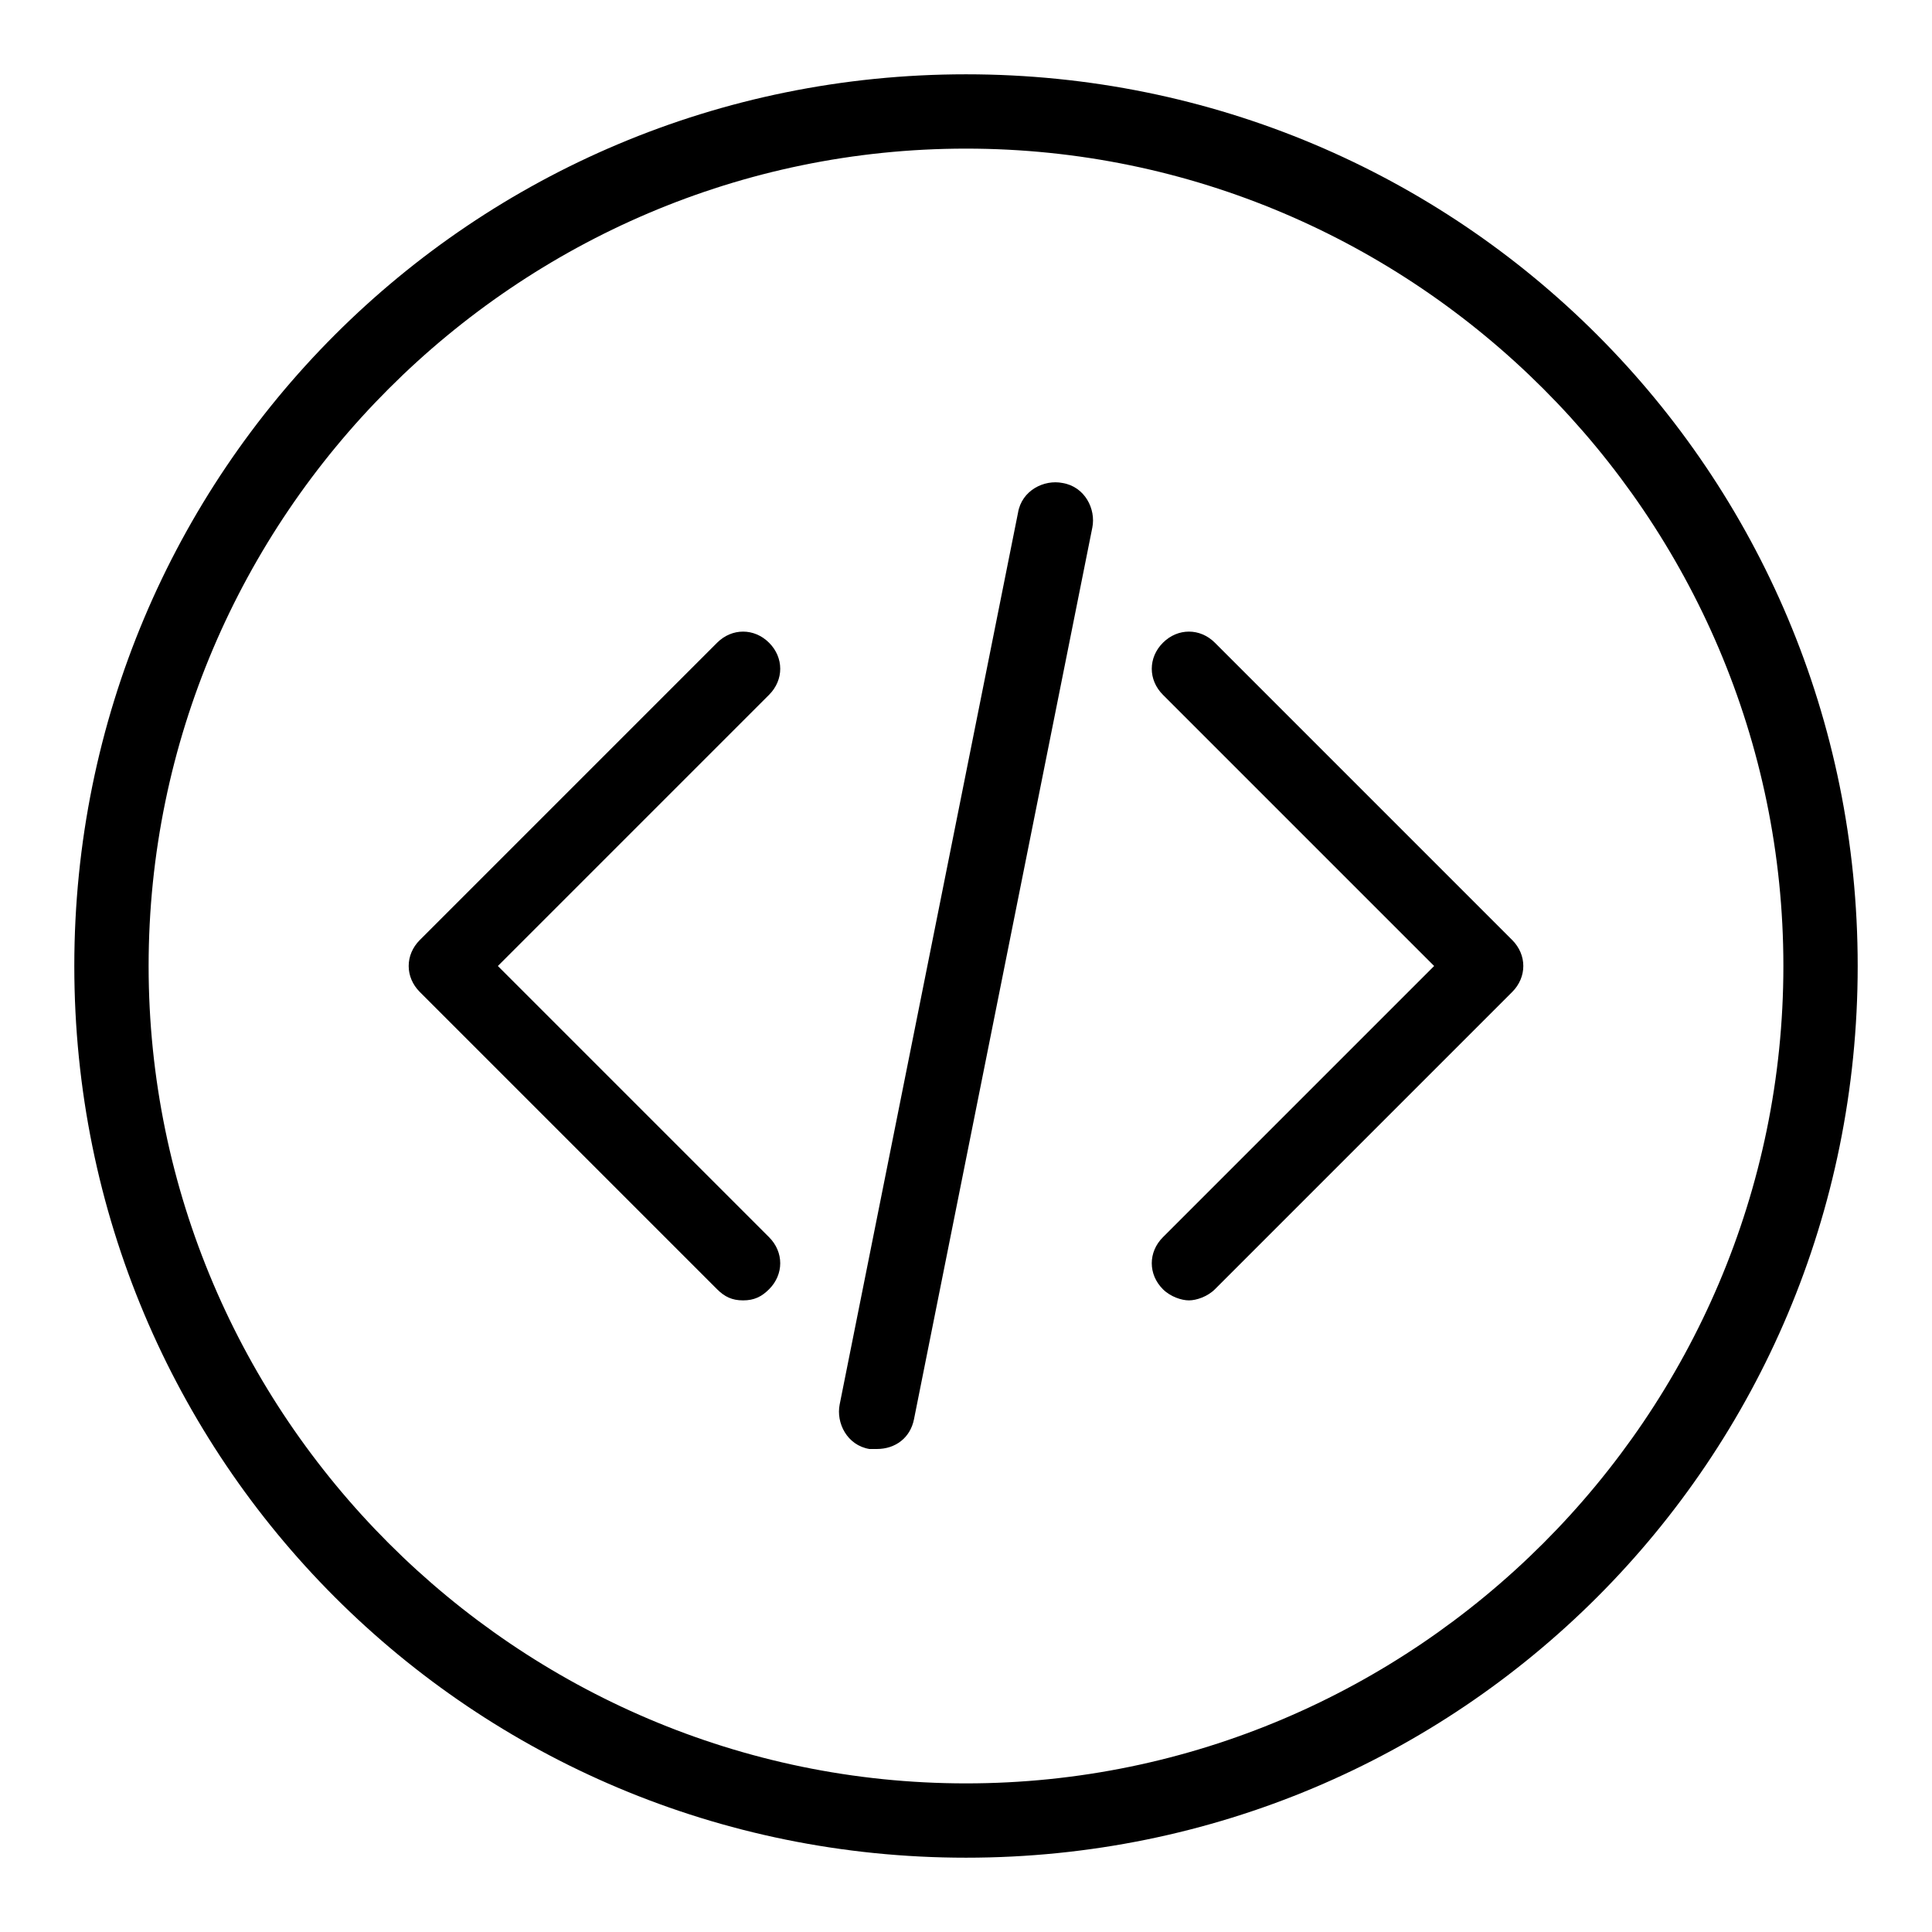
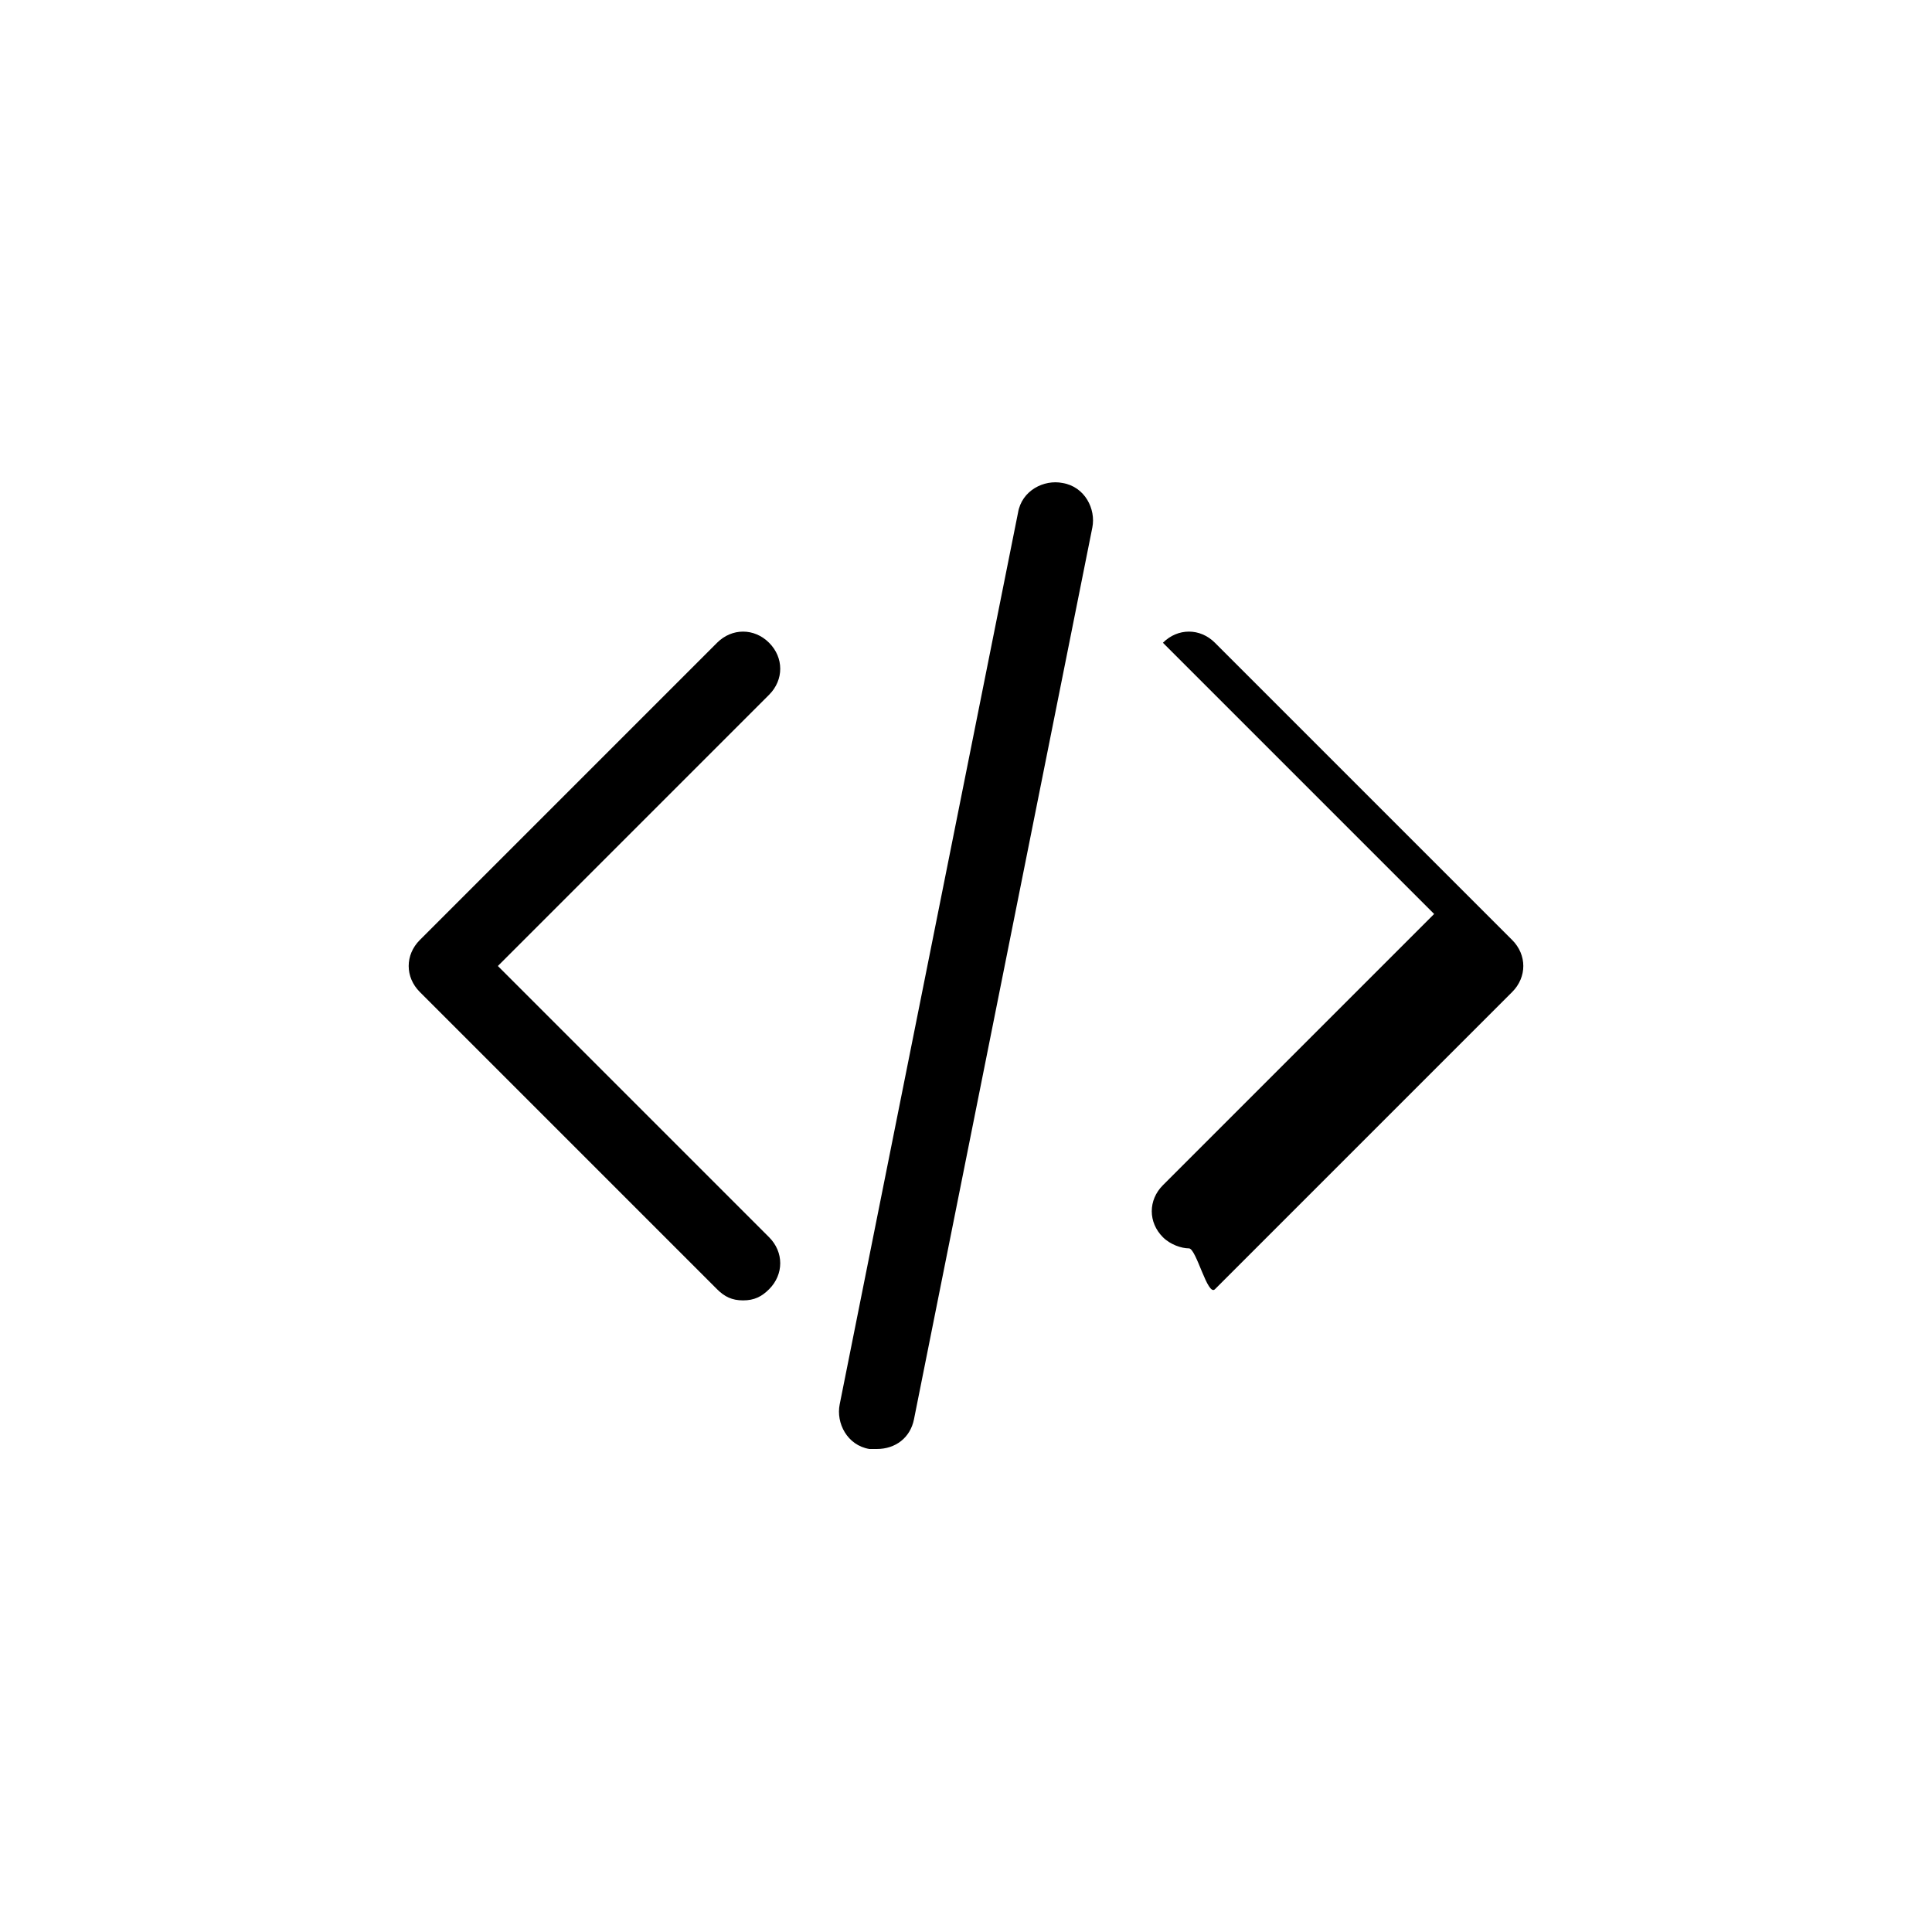
<svg xmlns="http://www.w3.org/2000/svg" version="1.0" id="Code" x="0px" y="0px" viewBox="0 0 52 52" enable-background="new 0 0 52 52" xml:space="preserve">
-   <path d="M20,35c-0.3,0-0.5-0.1-0.7-0.3l-8-8c-0.4-0.4-0.4-1,0-1.4l8-8c0.4-0.4,1-0.4,1.4,0s0.4,1,0,1.4L13.4,26l7.3,7.3  c0.4,0.4,0.4,1,0,1.4C20.5,34.9,20.3,35,20,35z M32.7,34.7l8-8c0.4-0.4,0.4-1,0-1.4l-8-8c-0.4-0.4-1-0.4-1.4,0s-0.4,1,0,1.4l7.3,7.3  l-7.3,7.3c-0.4,0.4-0.4,1,0,1.4c0.2,0.2,0.5,0.3,0.7,0.3S32.5,34.9,32.7,34.7z M24.6,38.2l4.8-24c0.1-0.5-0.2-1.1-0.8-1.2  c-0.5-0.1-1.1,0.2-1.2,0.8l-4.8,24c-0.1,0.5,0.2,1.1,0.8,1.2c0.1,0,0.1,0,0.2,0C24.1,39,24.5,38.7,24.6,38.2z" />
-   <path d="M26,4c12.1,0,22,9.9,22,22s-9.9,22-22,22S4,38.1,4,26S13.9,4,26,4 M26,2C12.7,2,2,12.7,2,26s10.7,24,24,24s24-10.7,24-24  S39.3,2,26,2L26,2z" />
+   <path d="M20,35c-0.3,0-0.5-0.1-0.7-0.3l-8-8c-0.4-0.4-0.4-1,0-1.4l8-8c0.4-0.4,1-0.4,1.4,0s0.4,1,0,1.4L13.4,26l7.3,7.3  c0.4,0.4,0.4,1,0,1.4C20.5,34.9,20.3,35,20,35z M32.7,34.7l8-8c0.4-0.4,0.4-1,0-1.4l-8-8c-0.4-0.4-1-0.4-1.4,0l7.3,7.3  l-7.3,7.3c-0.4,0.4-0.4,1,0,1.4c0.2,0.2,0.5,0.3,0.7,0.3S32.5,34.9,32.7,34.7z M24.6,38.2l4.8-24c0.1-0.5-0.2-1.1-0.8-1.2  c-0.5-0.1-1.1,0.2-1.2,0.8l-4.8,24c-0.1,0.5,0.2,1.1,0.8,1.2c0.1,0,0.1,0,0.2,0C24.1,39,24.5,38.7,24.6,38.2z" />
</svg>